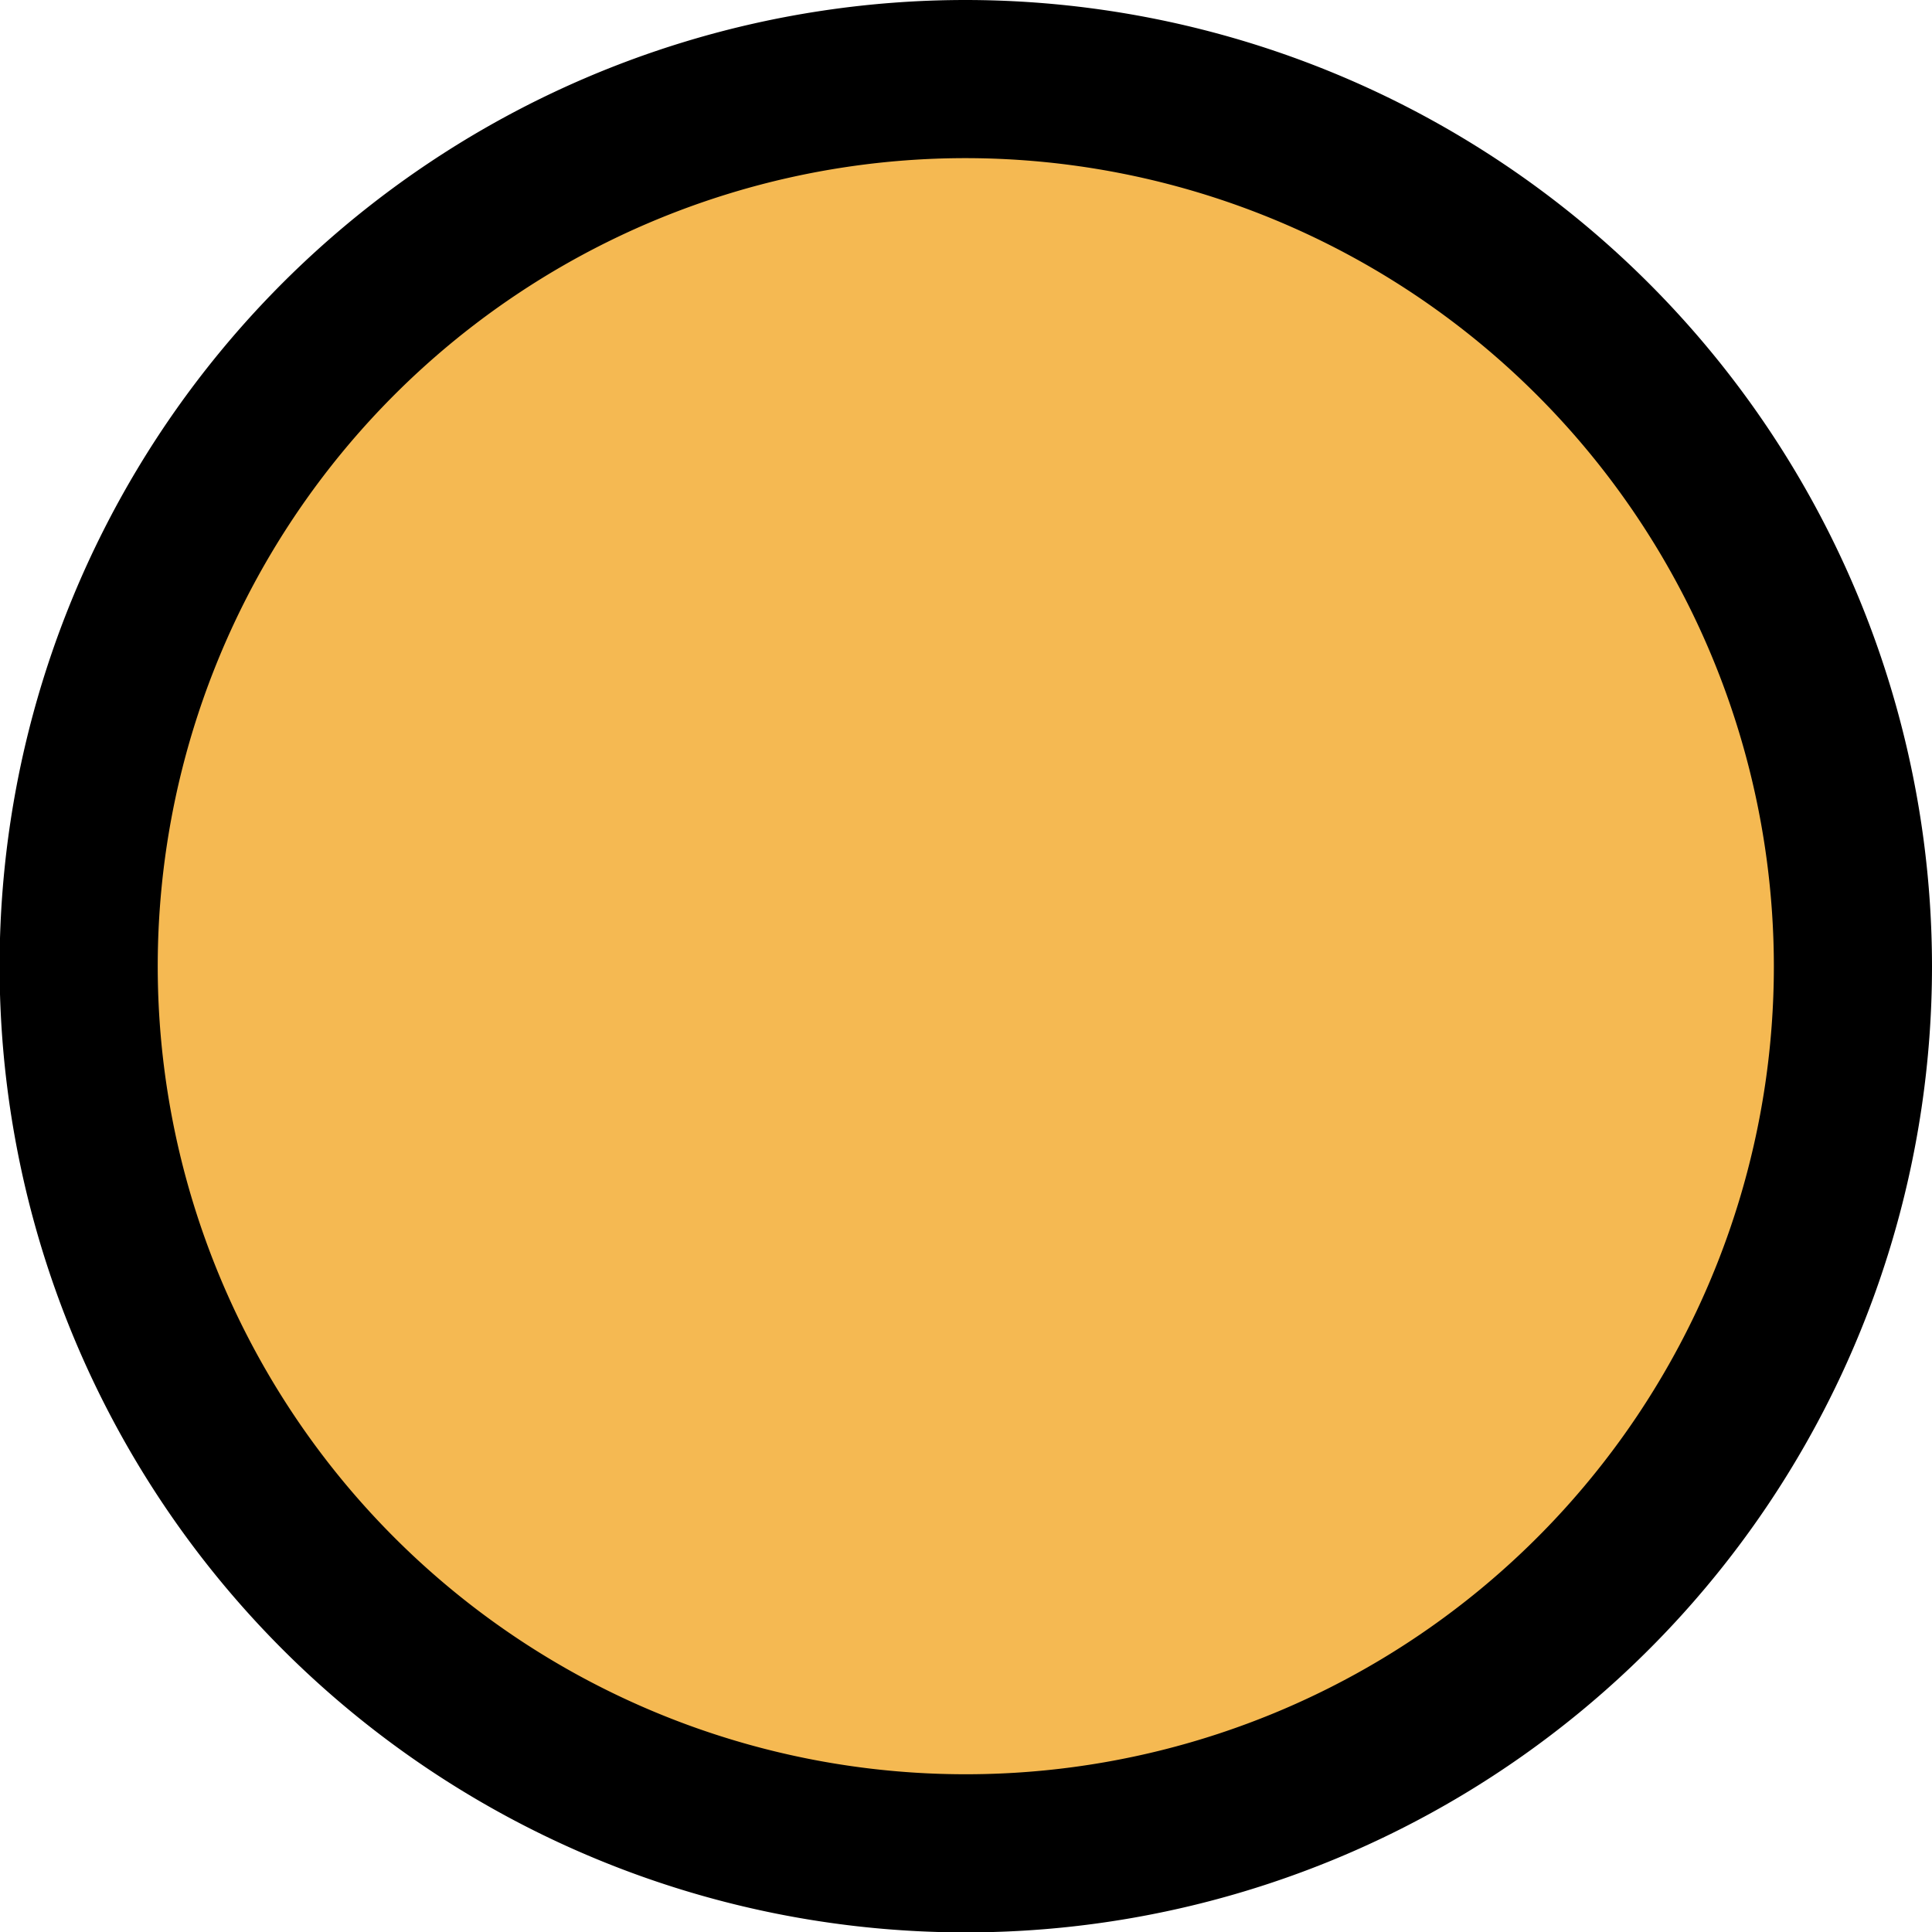
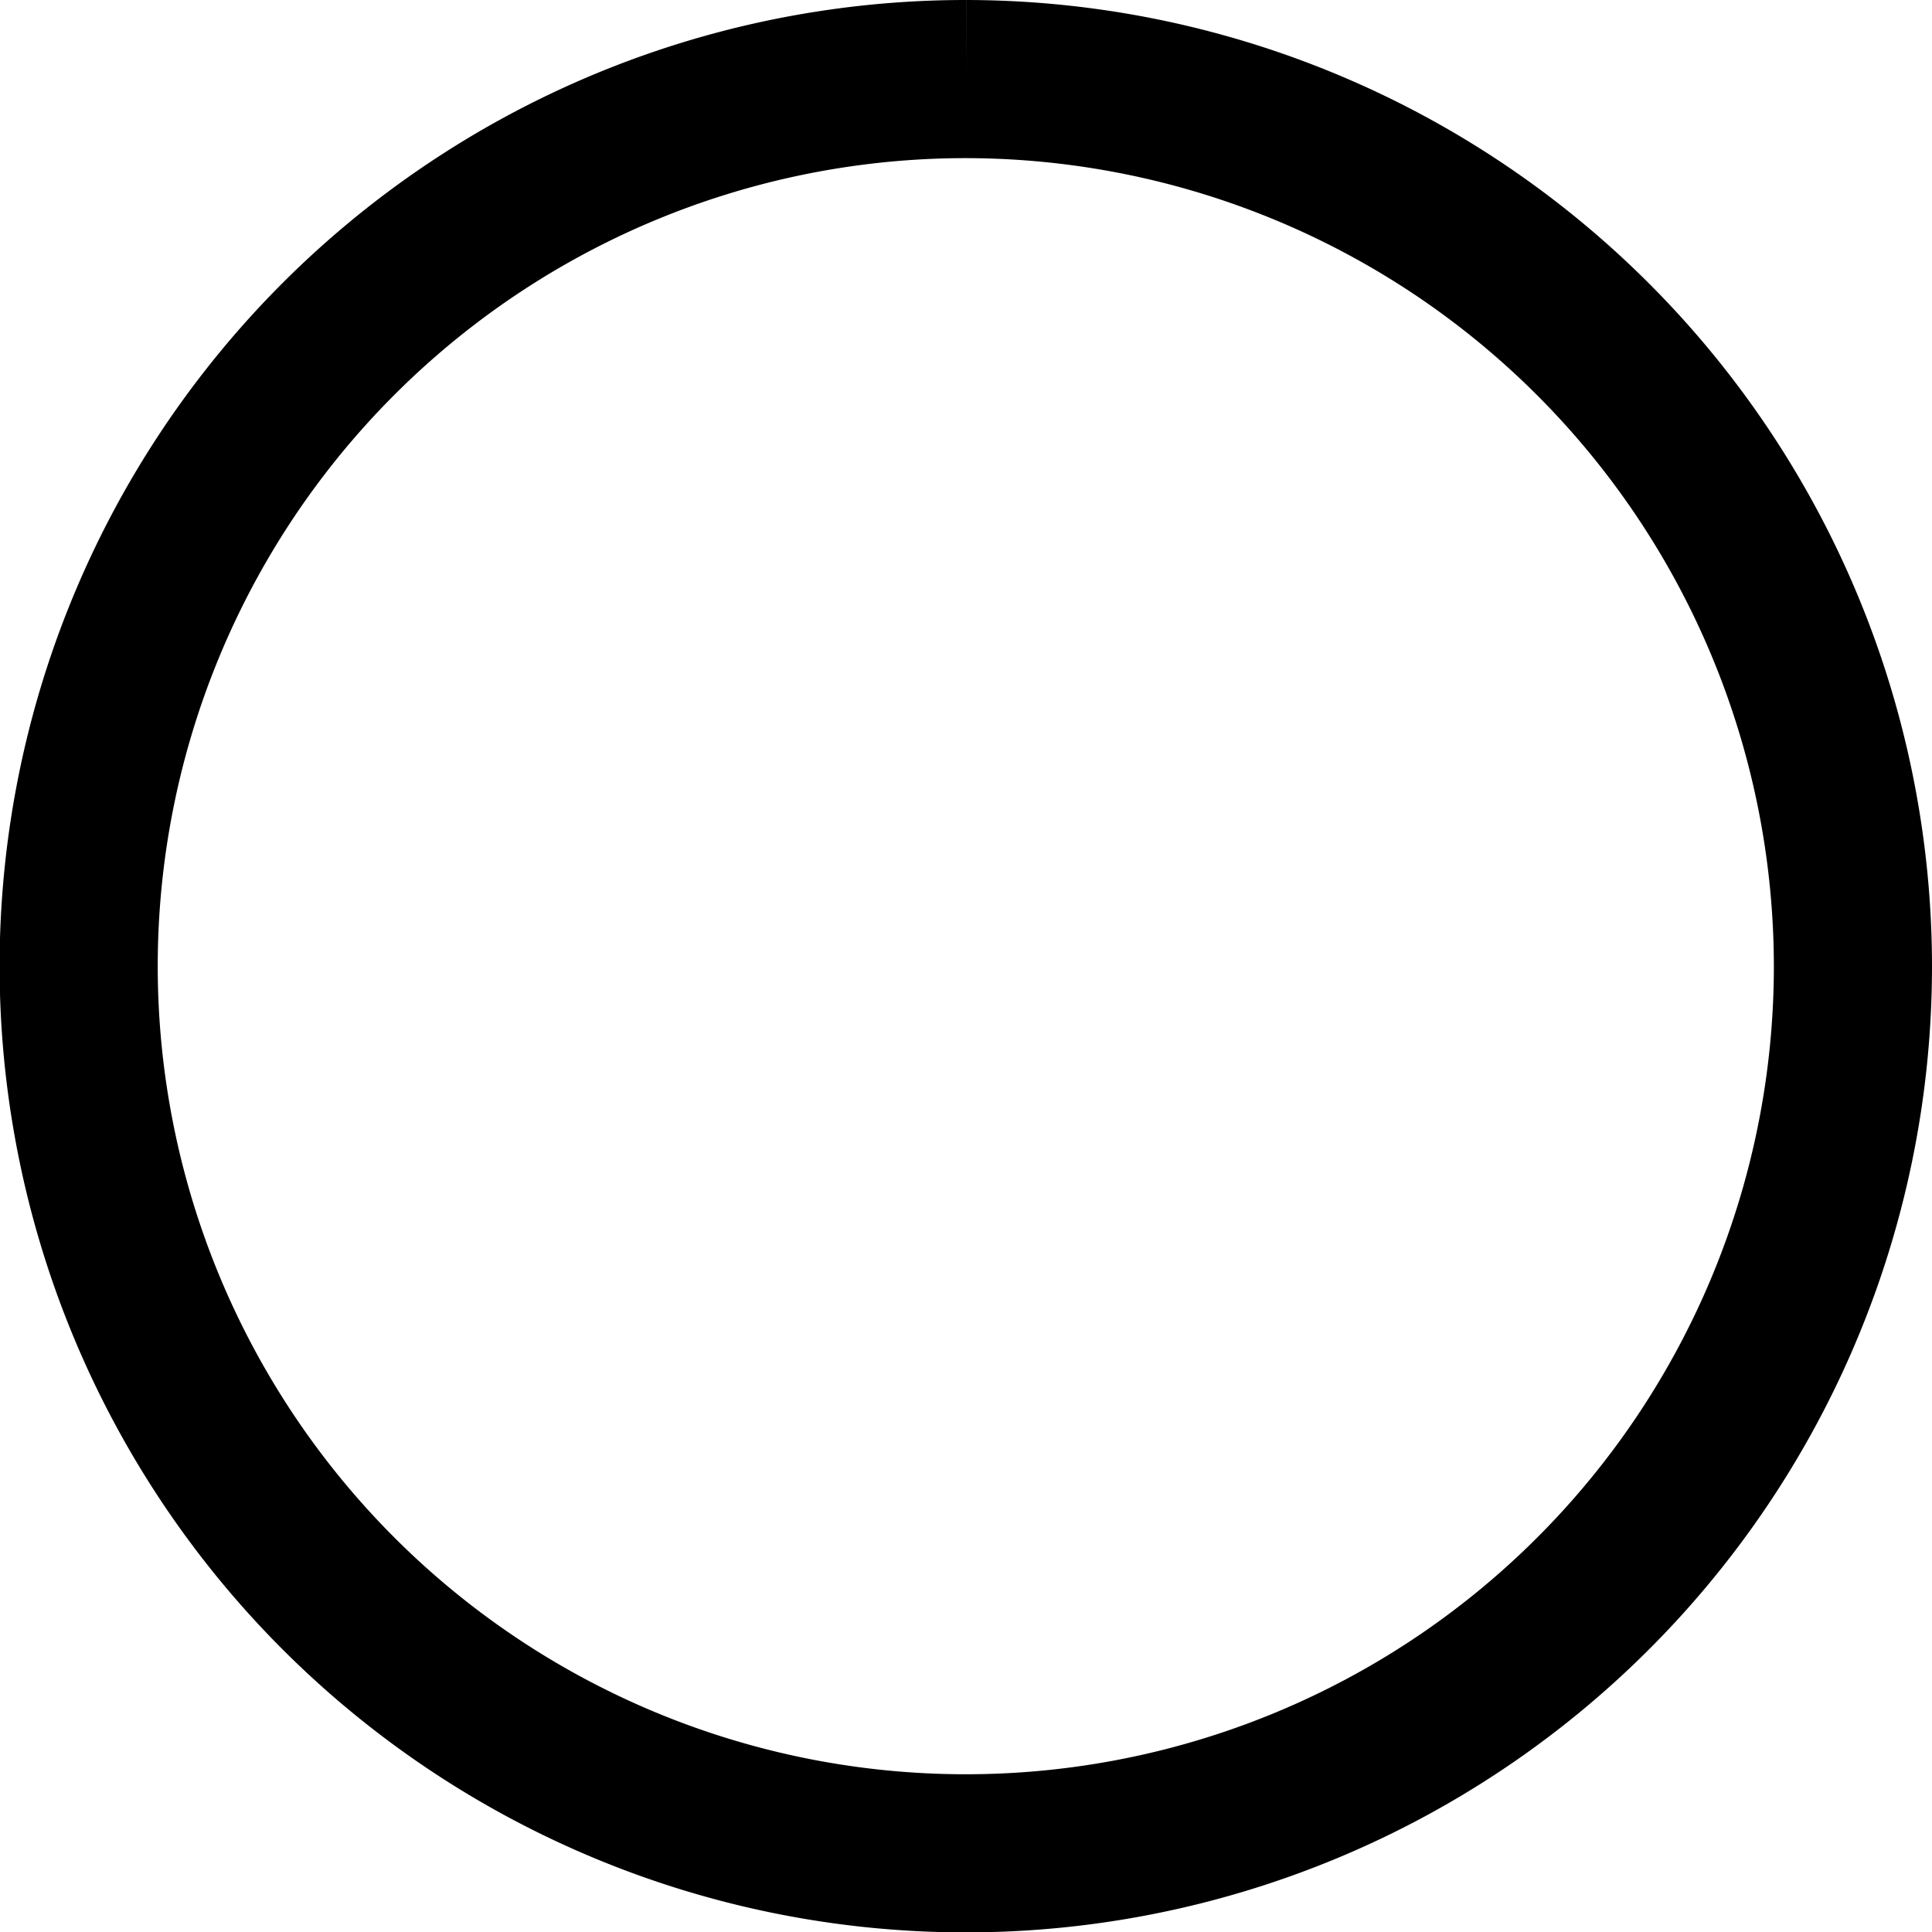
<svg xmlns="http://www.w3.org/2000/svg" viewBox="0 0 48.87 48.87">
  <defs>
    <style>.cls-1{fill:#f5b952;}.cls-2{fill:none;stroke:#000;stroke-miterlimit:10;stroke-width:4px;}</style>
  </defs>
  <title>clear-dayAsset 179colored</title>
  <g id="Layer_2" data-name="Layer 2">
    <g id="Layer_1-2" data-name="Layer 1">
-       <path class="cls-1" d="M24.44,2A22.44,22.44,0,1,0,46.87,24.44,22.46,22.46,0,0,0,24.44,2Z" />
-       <path class="cls-2" d="M24.44,2A22.44,22.44,0,1,0,46.87,24.44,22.46,22.46,0,0,0,24.44,2Z" />
+       <path class="cls-2" d="M24.44,2A22.44,22.44,0,1,0,46.87,24.44,22.46,22.46,0,0,0,24.44,2" />
    </g>
  </g>
</svg>